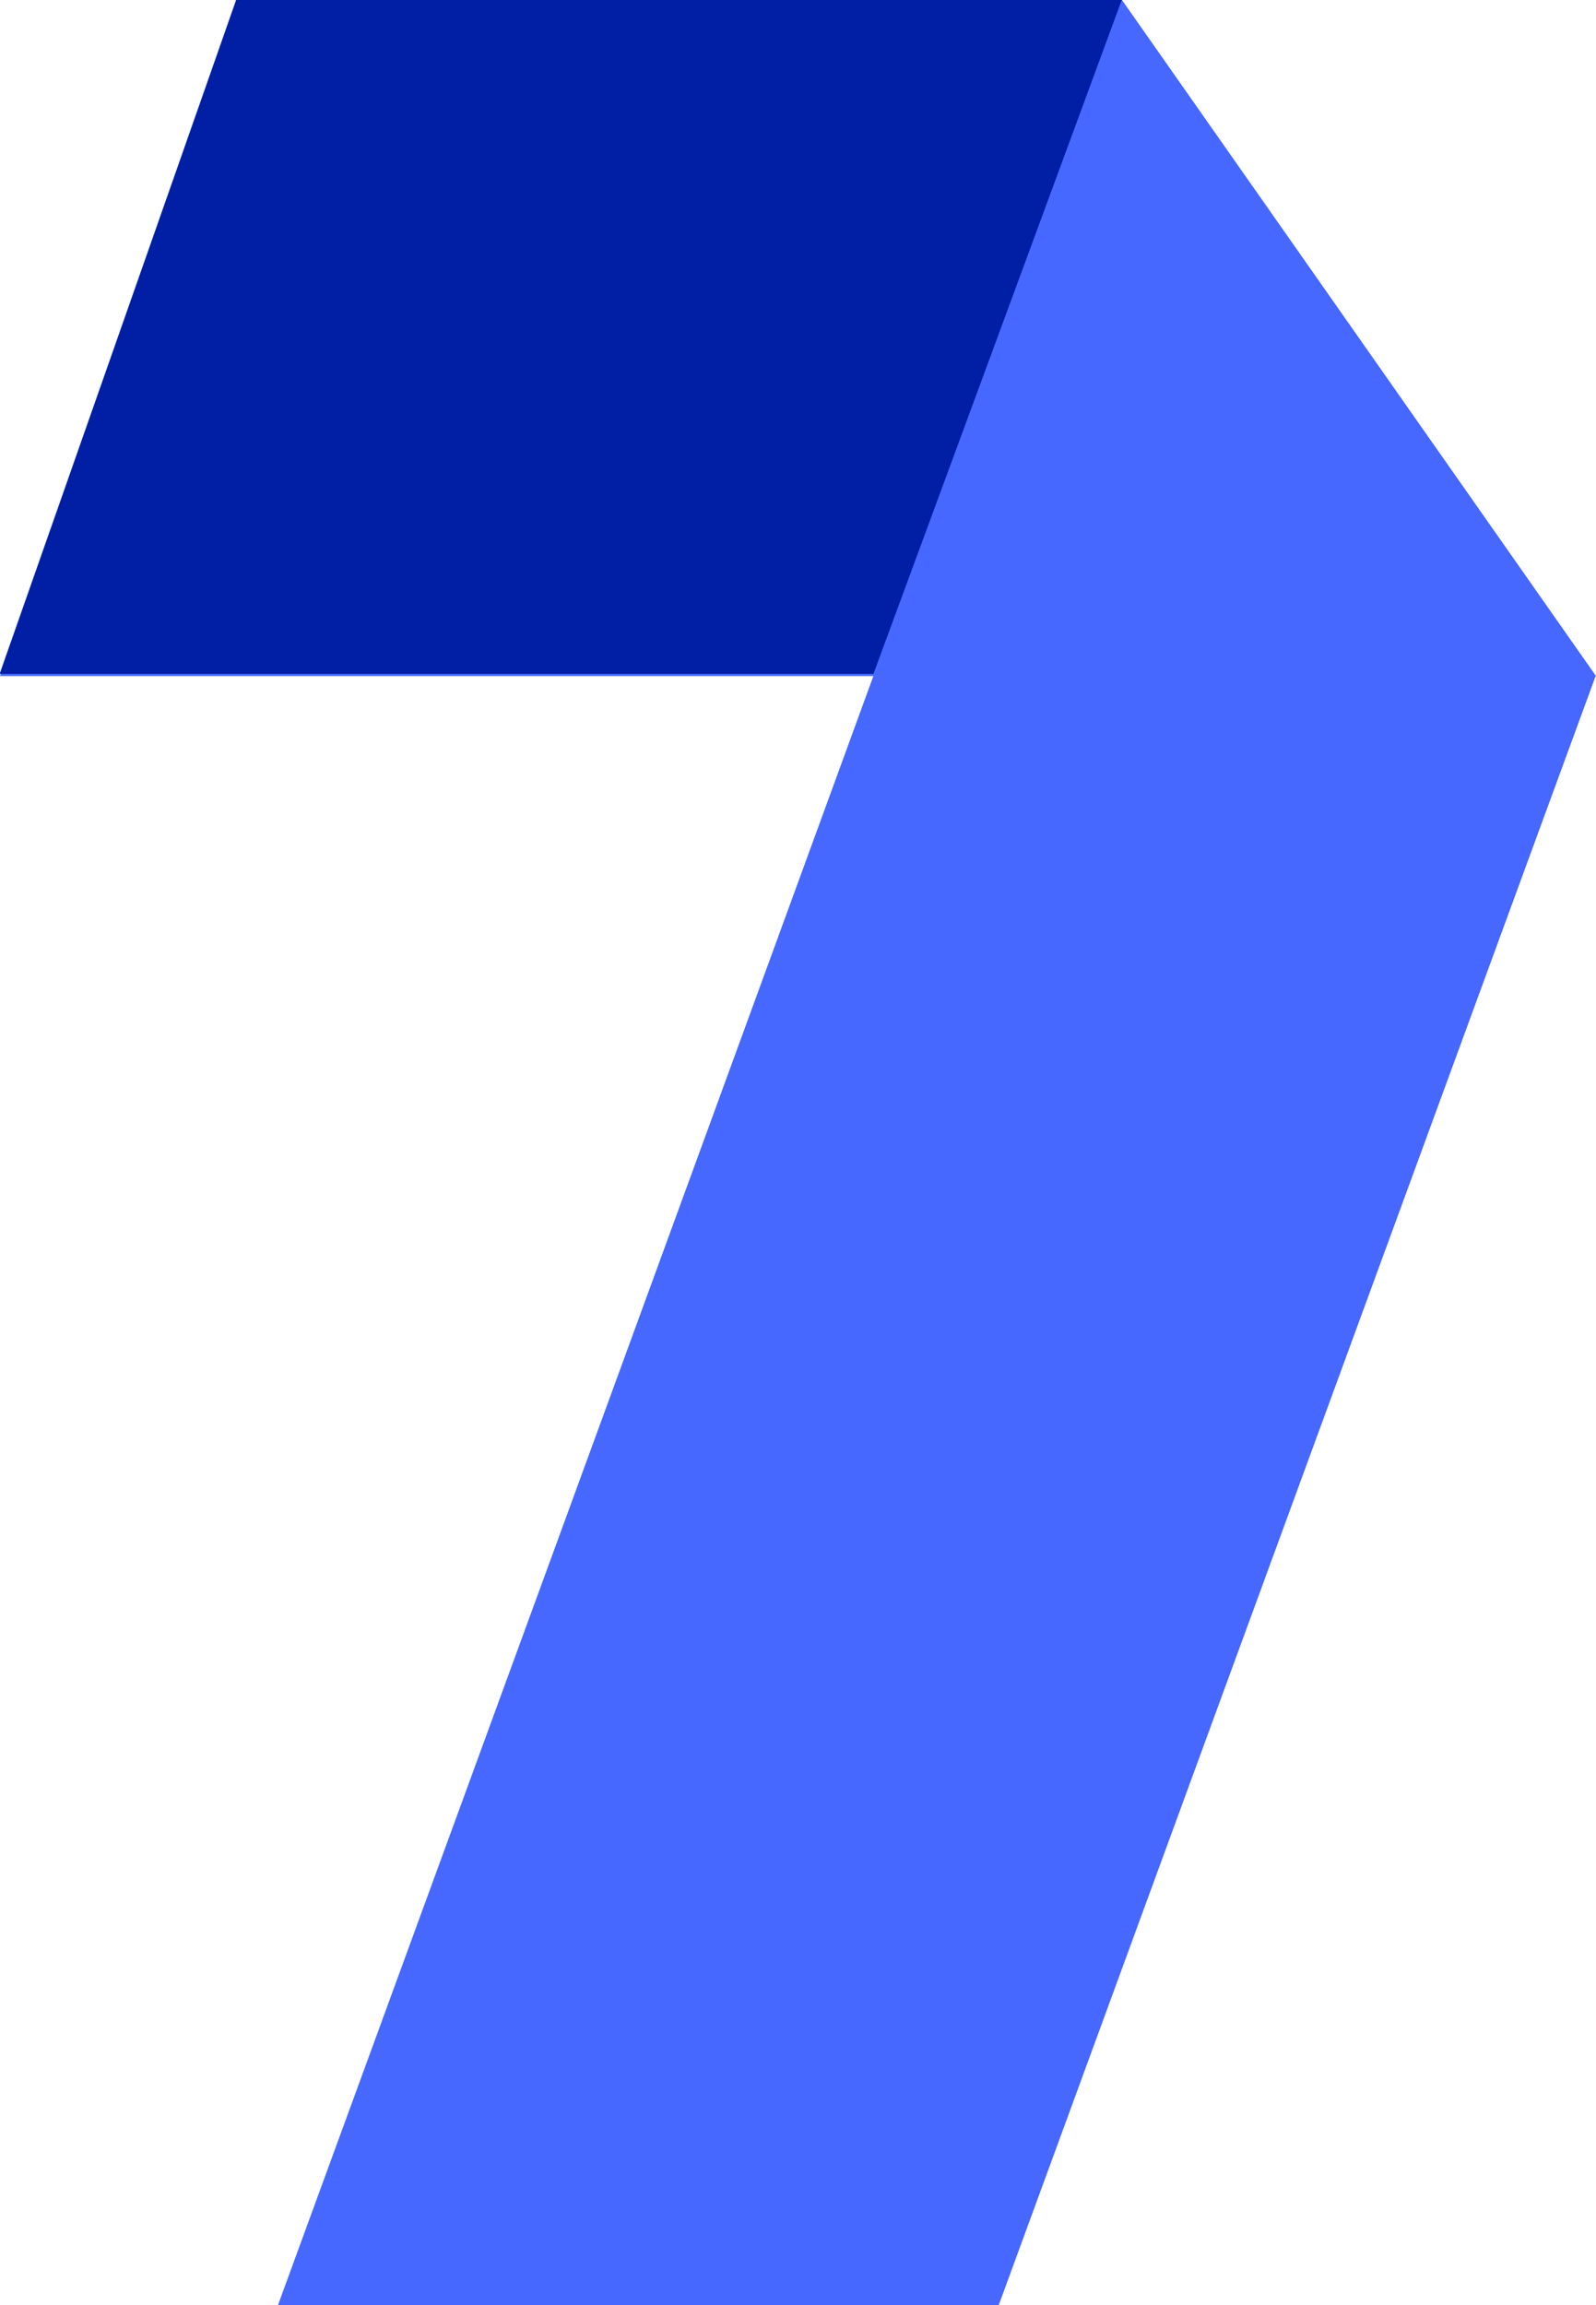
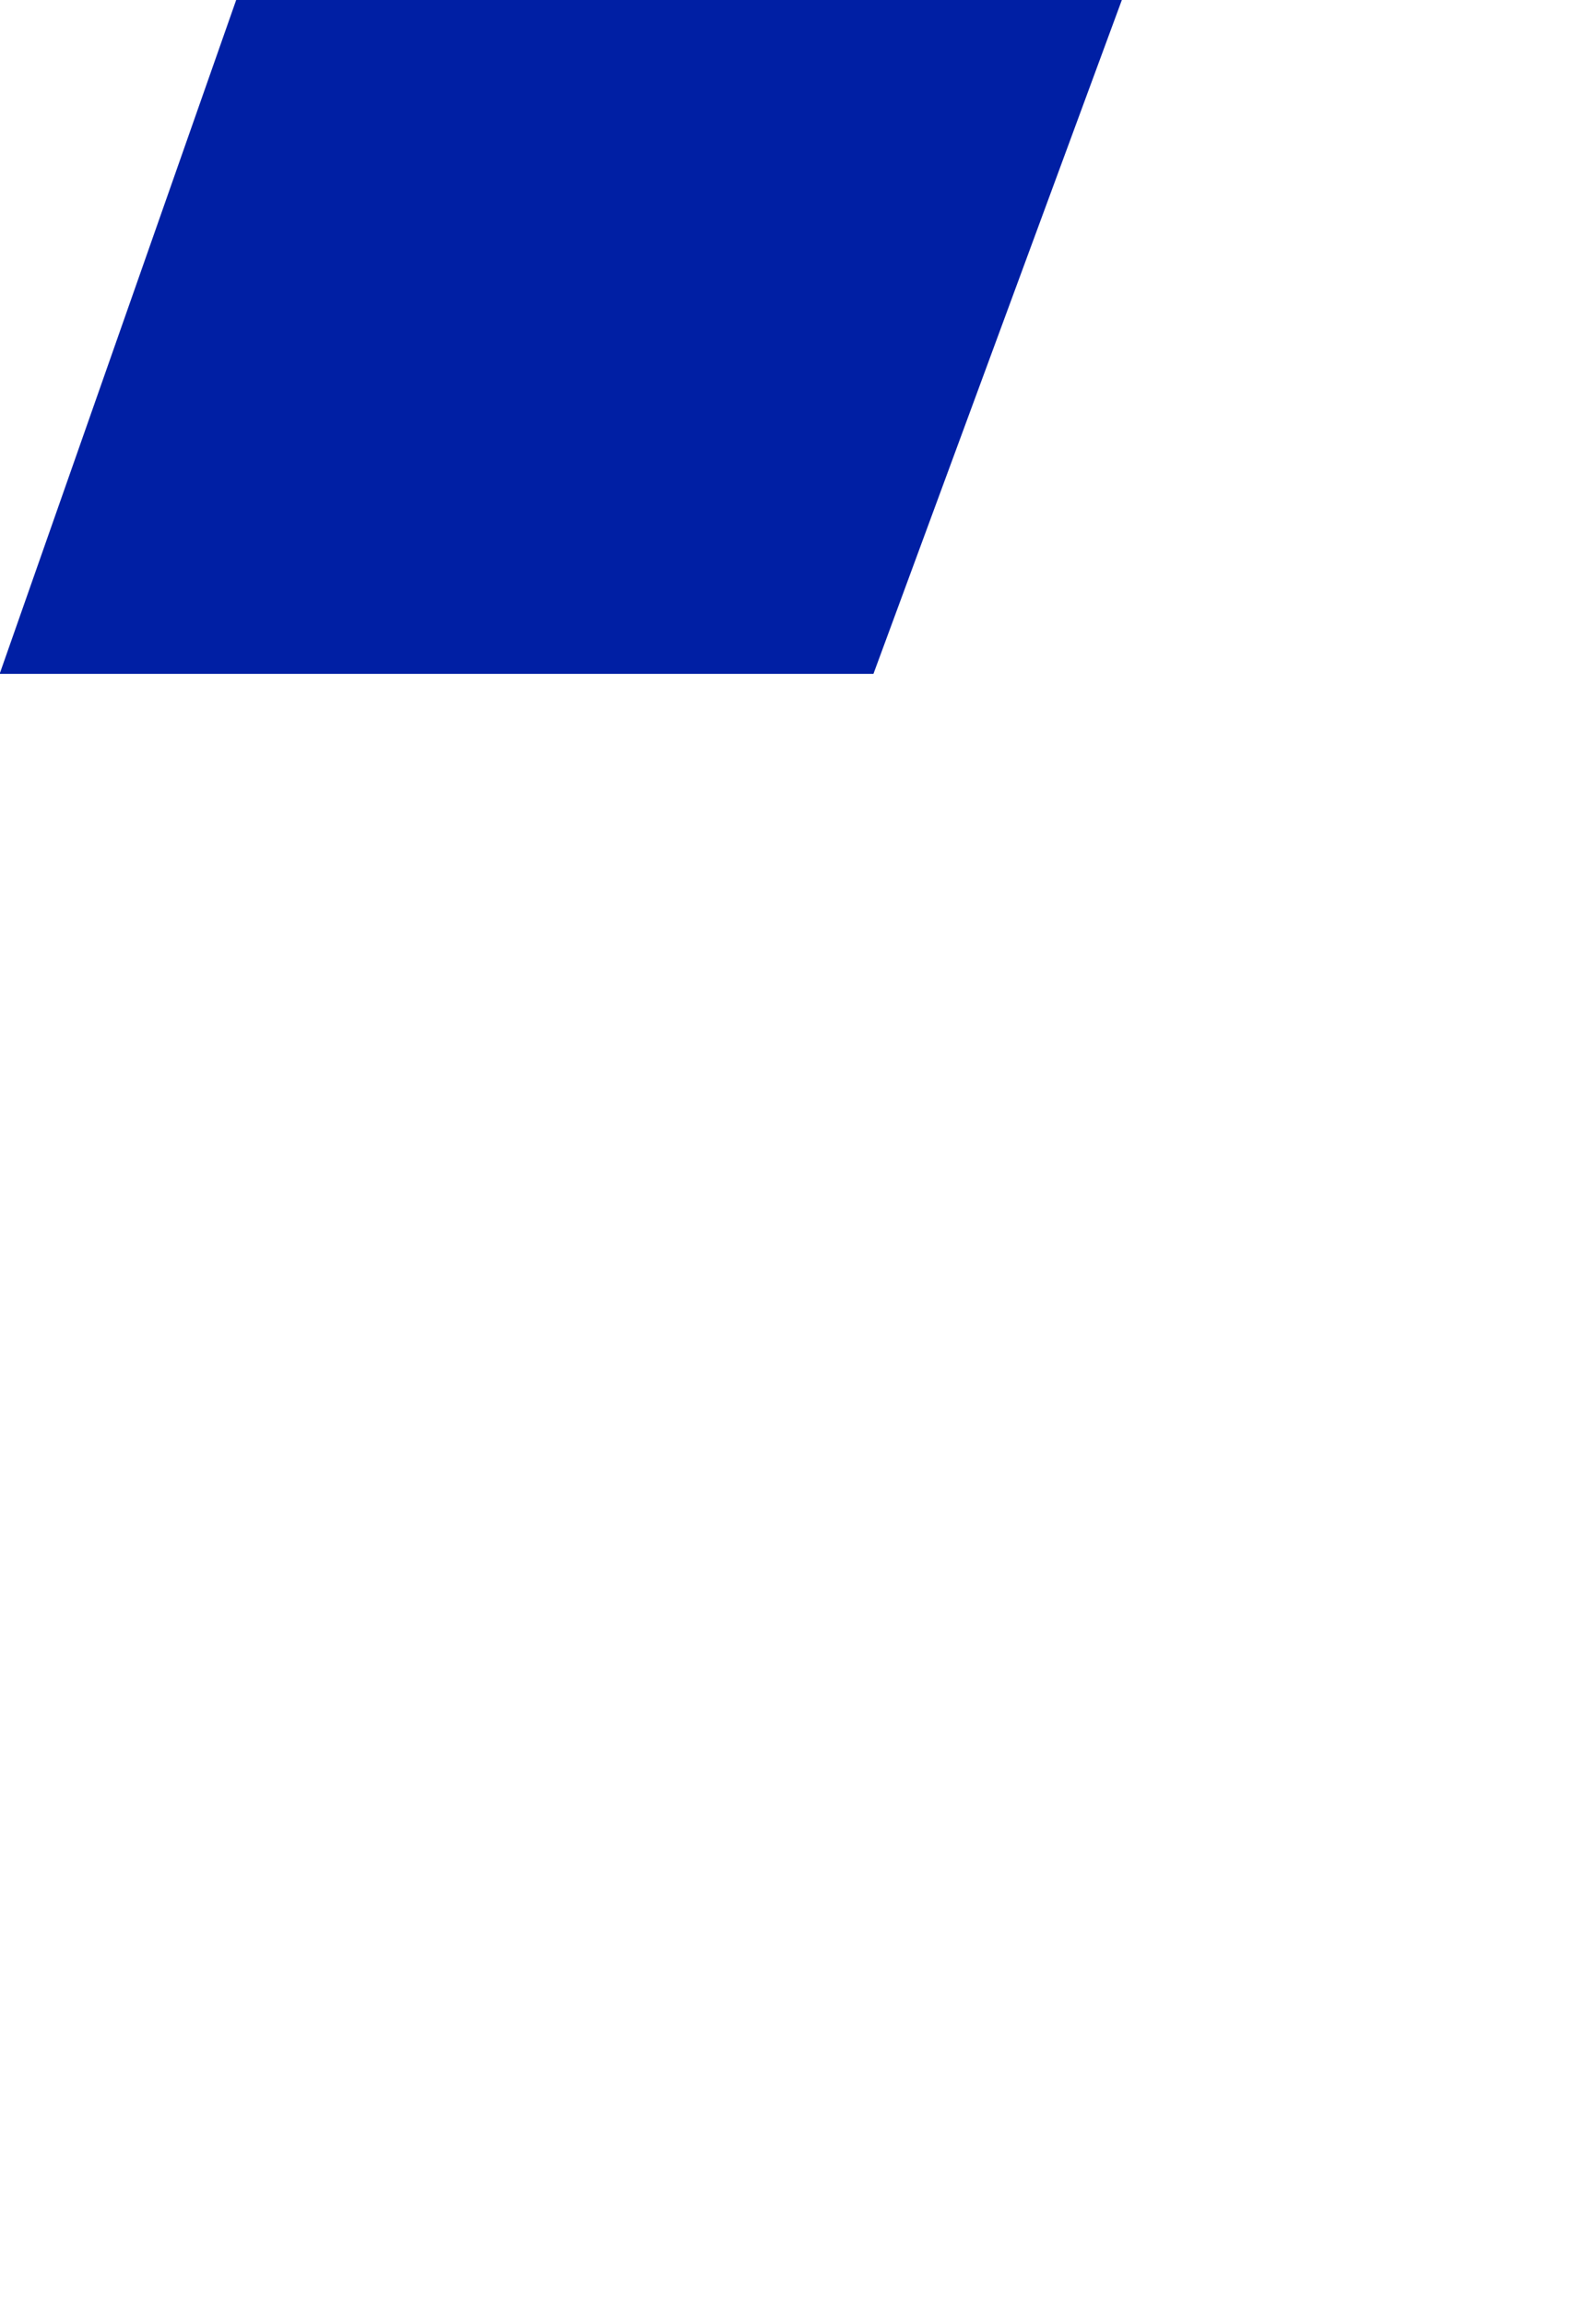
<svg xmlns="http://www.w3.org/2000/svg" viewBox="0 0 44.33 64">
  <defs>
    <style>.a{fill:#4668ff;}.b{fill:#001fa4;}</style>
  </defs>
  <title>Contact Form 7 icon - Uncanny Automator</title>
-   <path class="a" d="M16.4,0,9.84,18.77l24.27,0L17.56,64h20L54.16,18.76,41,0Z" transform="translate(-9.84)" />
  <path class="b" d="M16.4,0,41,0l-6.9,18.71-24.27,0Z" transform="translate(-9.84)" />
-   <path class="a" d="M34.11,18.74,41,0,54.16,18.76,37.58,64h-20Z" transform="translate(-9.84)" />
</svg>